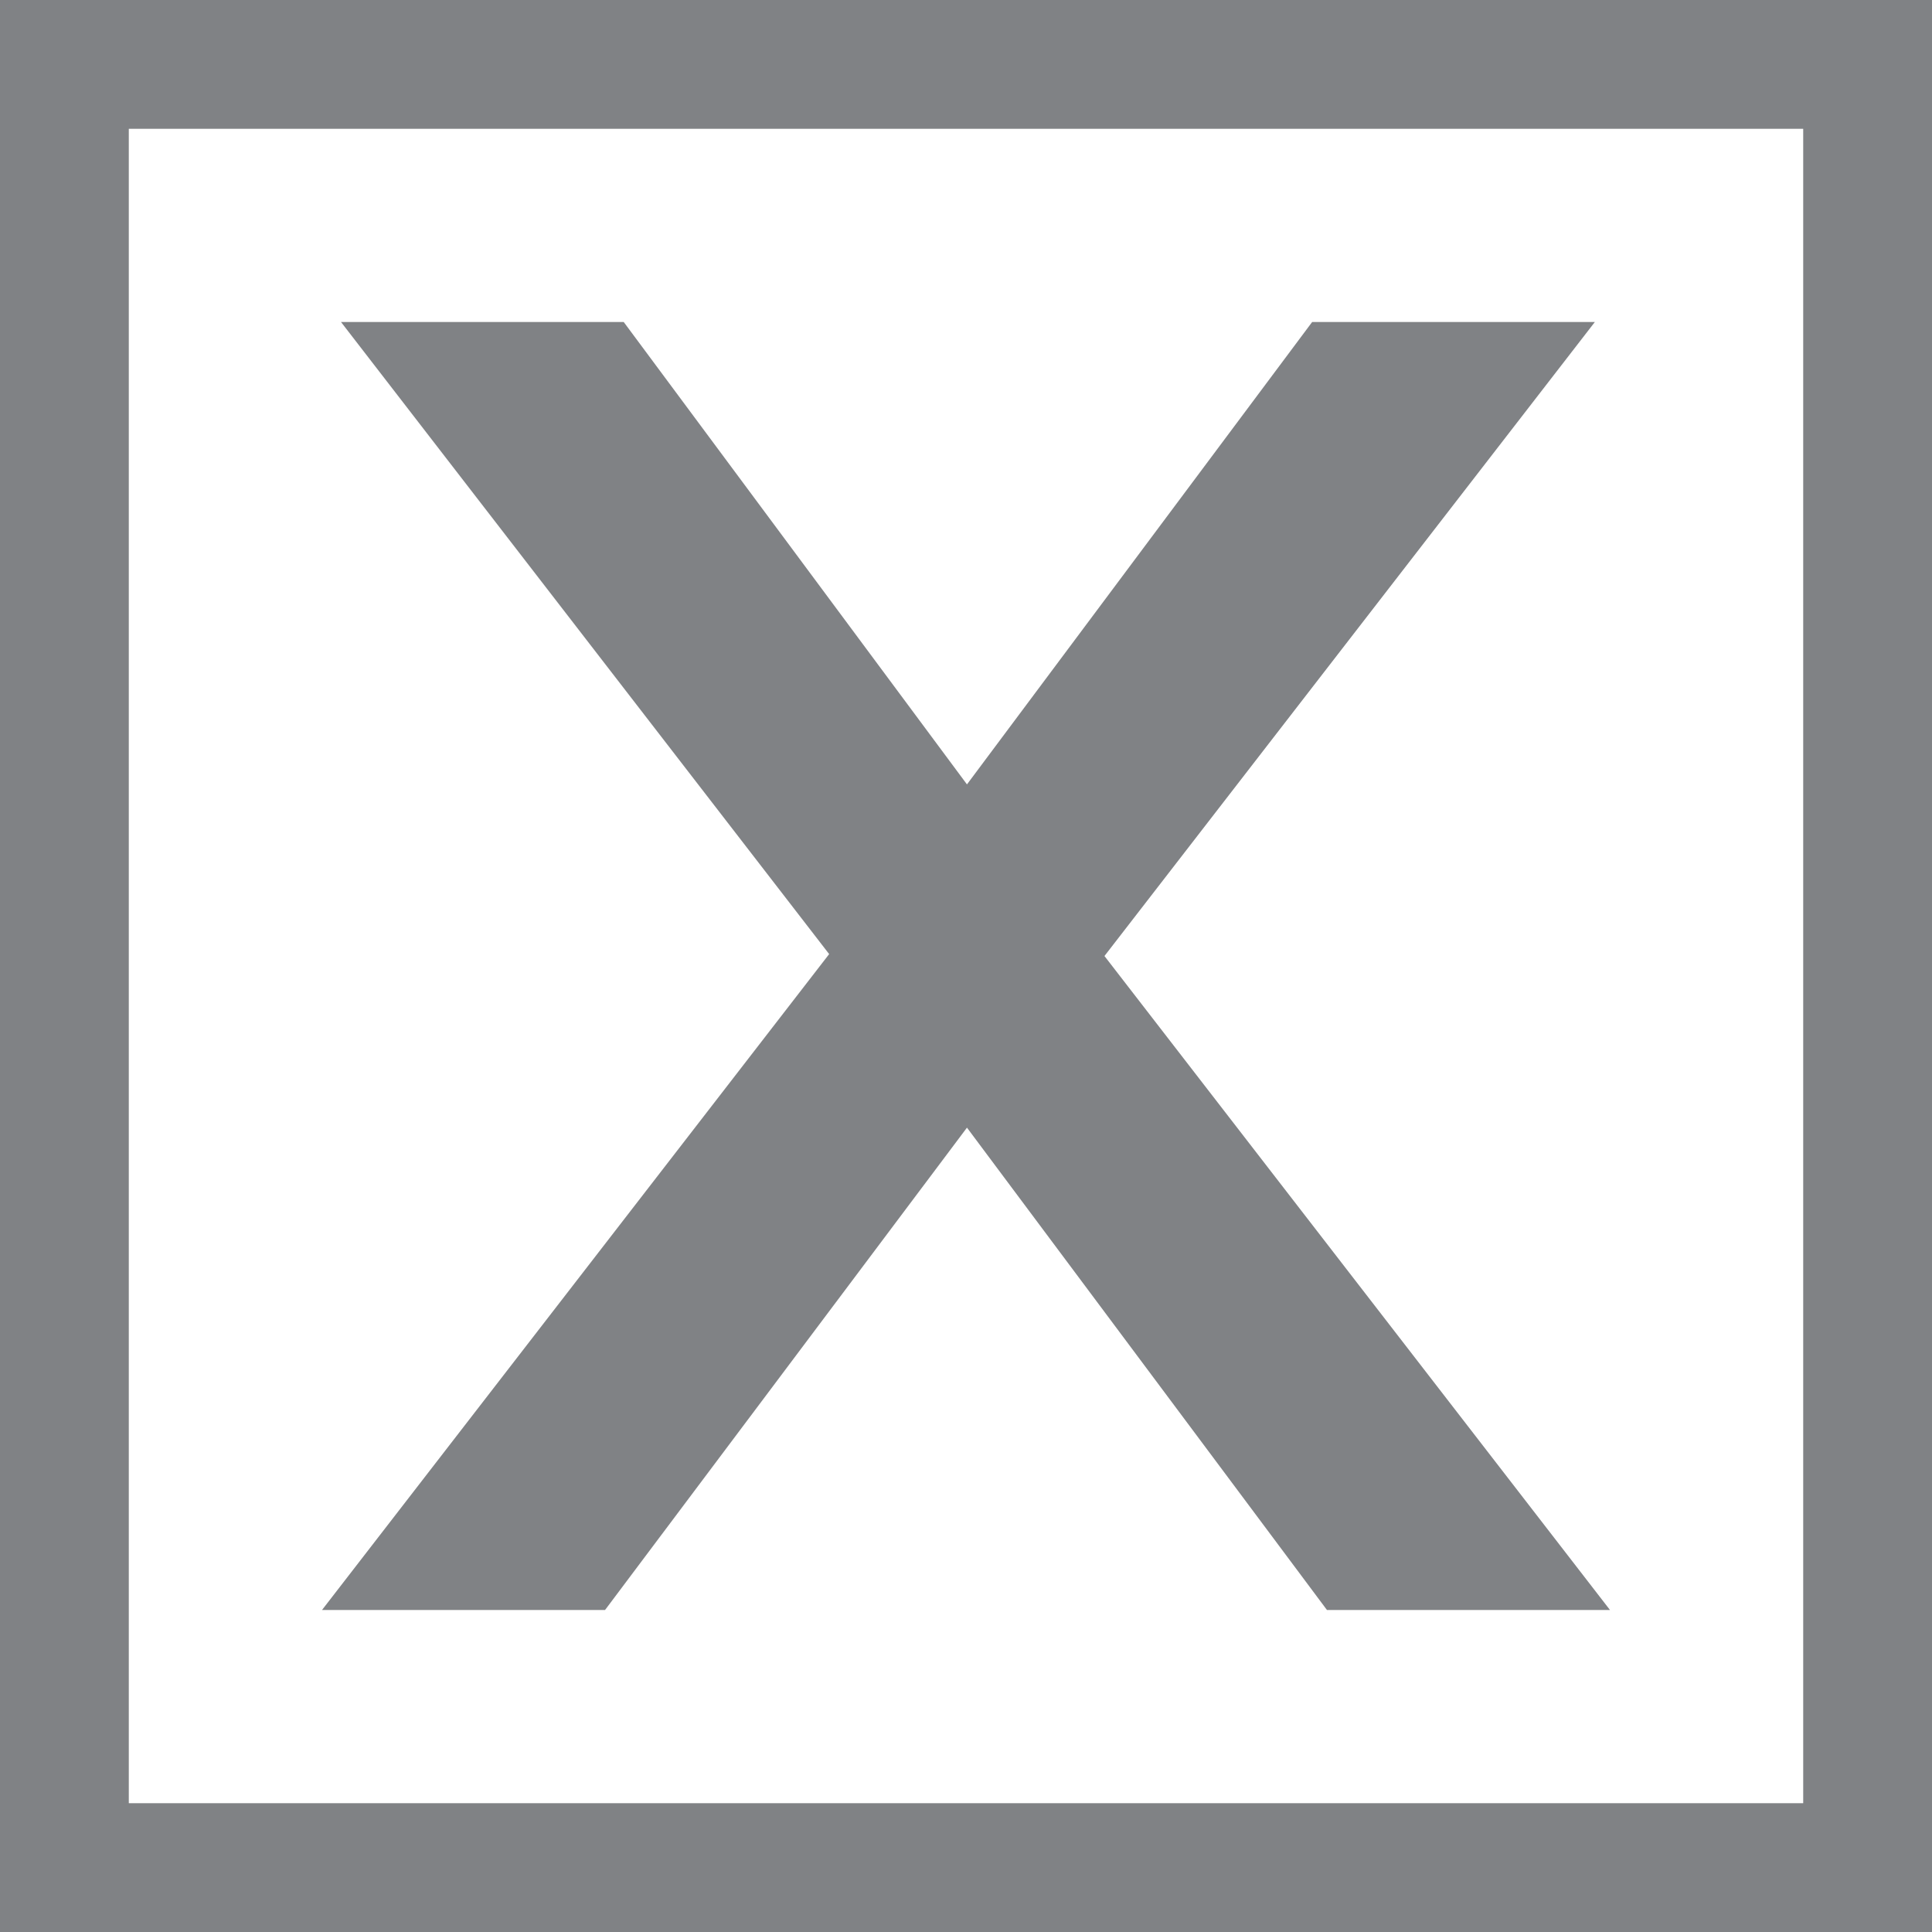
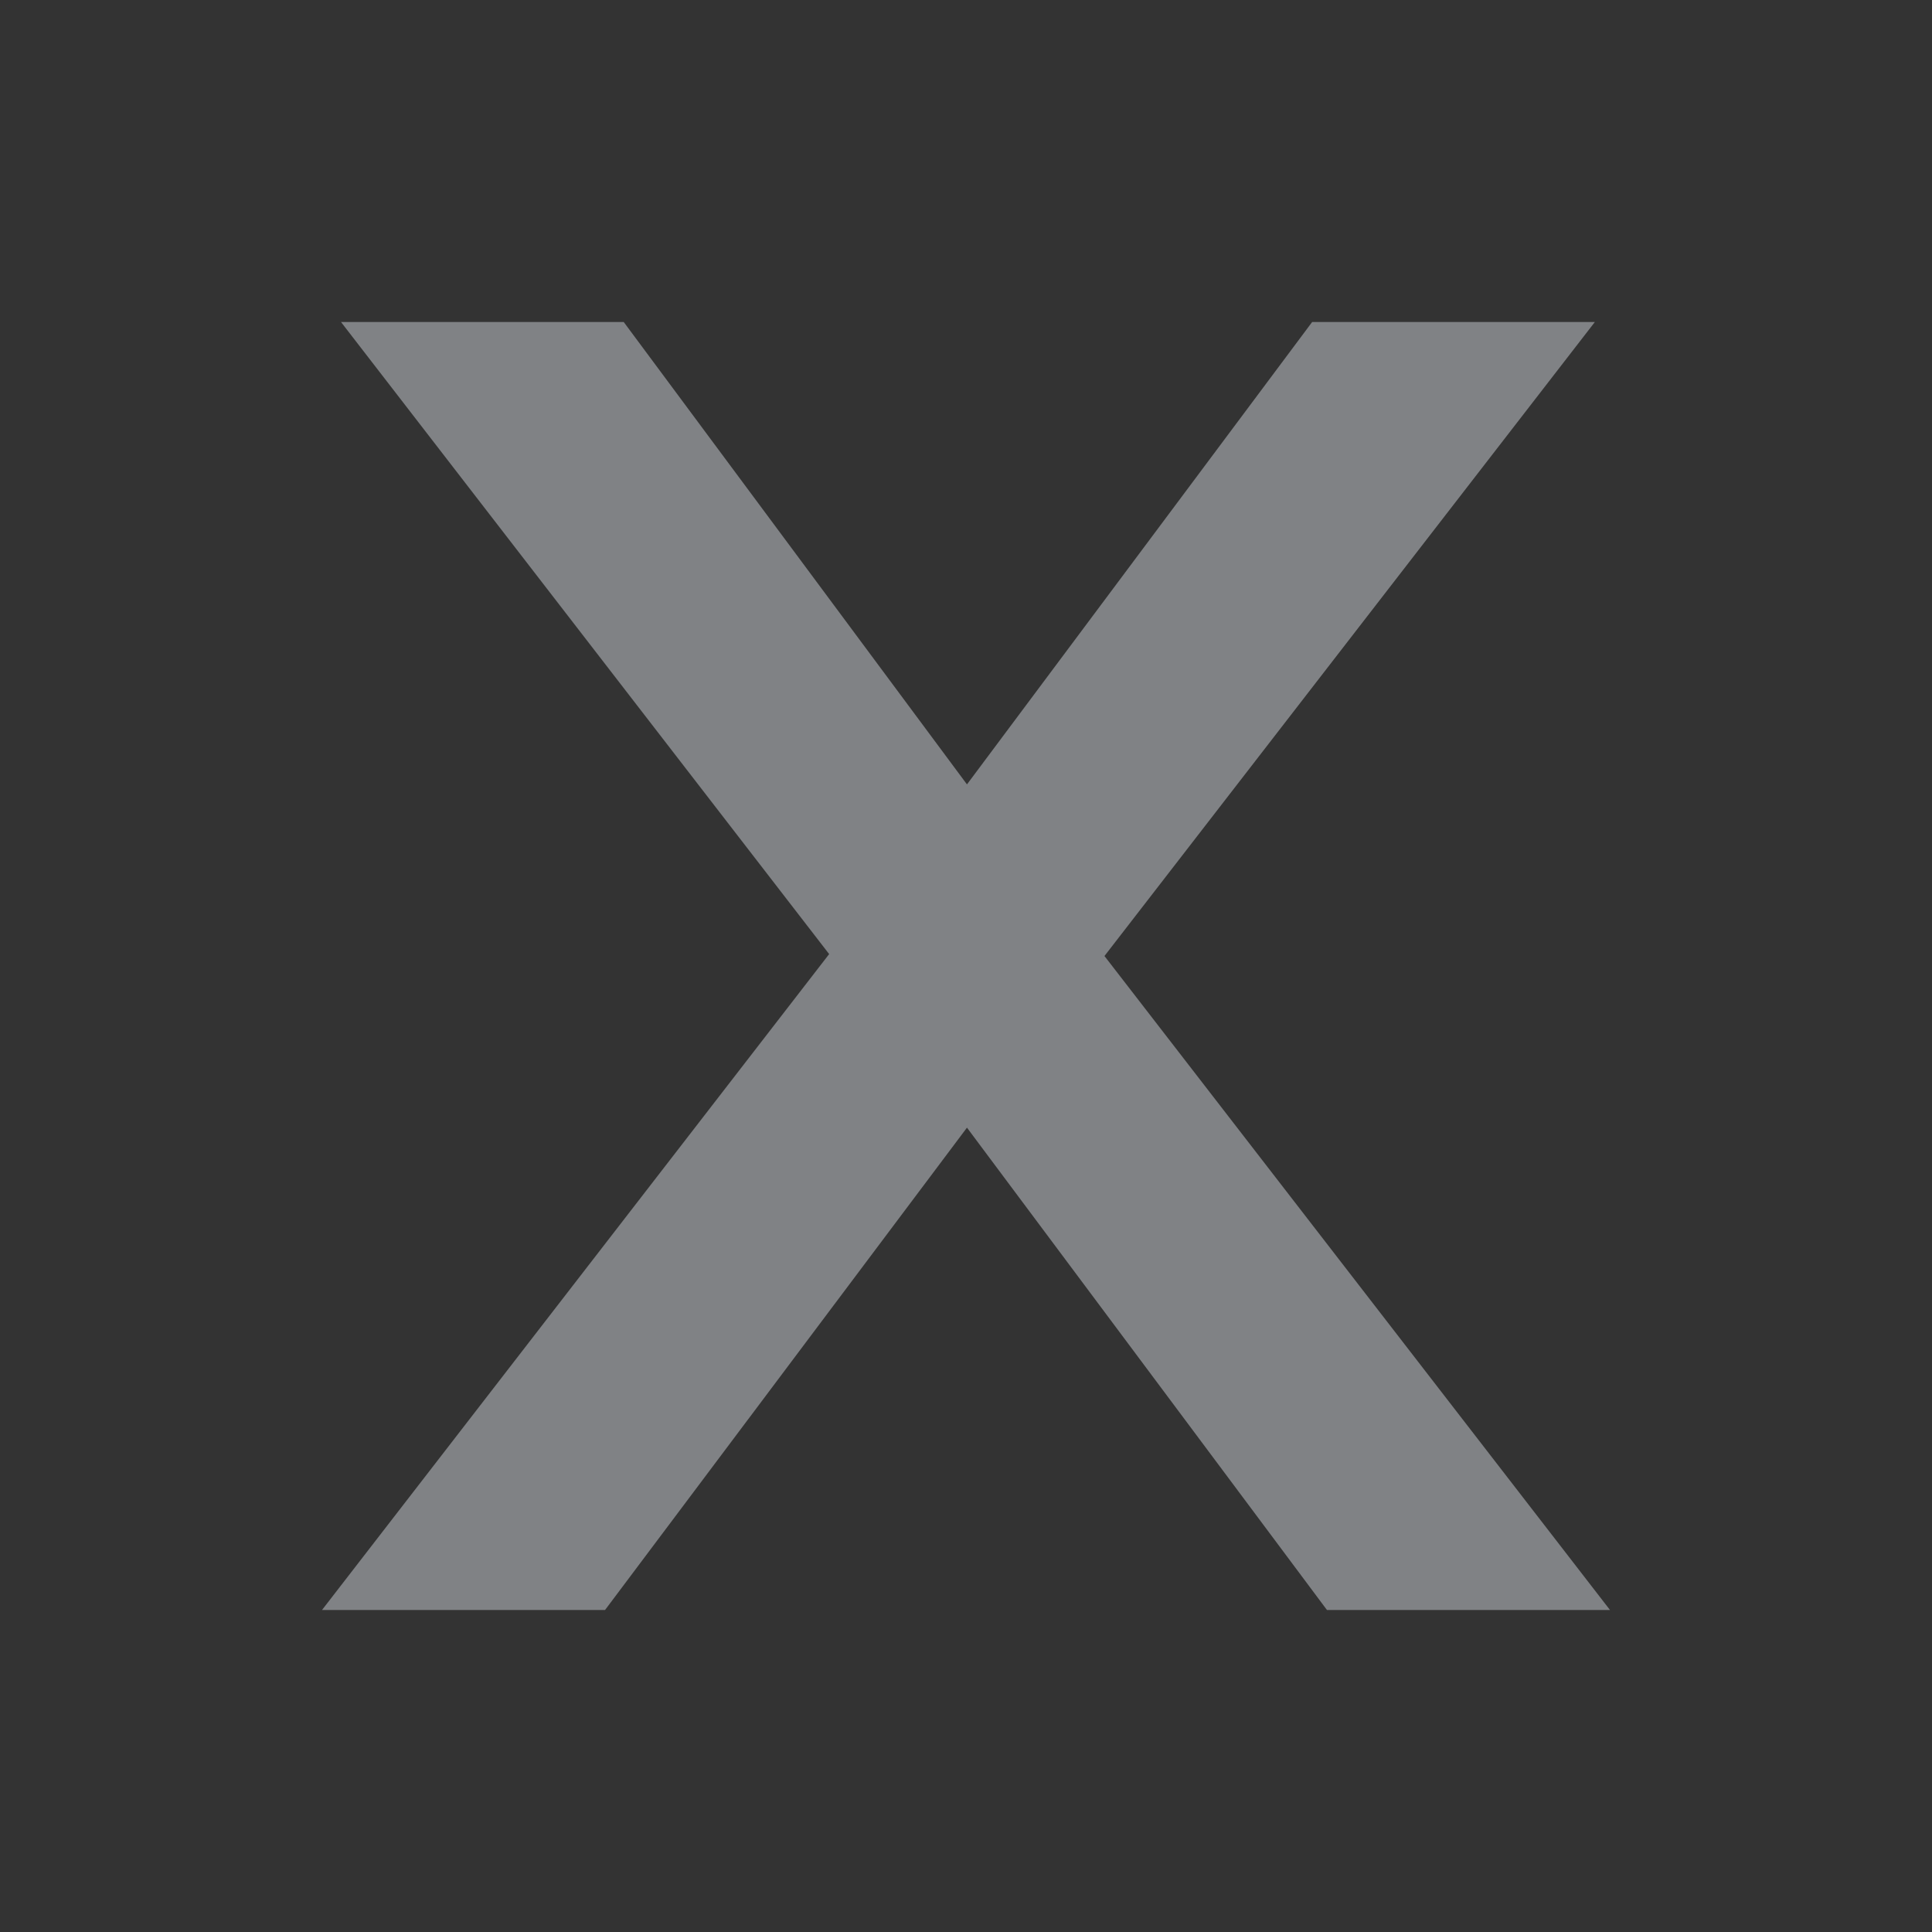
<svg xmlns="http://www.w3.org/2000/svg" version="1.1" id="Layer_1" x="0px" y="0px" viewBox="0 0 60 60" style="enable-background:new 0 0 60 60;" xml:space="preserve">
  <rect x="0" y="0" width="60" height="60" fill="#333333" stroke="none" />
  <style type="text/css">
	.st0{fill:#FFFFFF;}
	.st1{fill:#808285;}
</style>
  <g>
-     <rect x="2" y="2" class="st0" width="56" height="56" />
-     <path class="st1" d="M60,60H0V0h60V60z M4,56h52V4H4V56z" />
-   </g>
+     </g>
  <g>
    <path class="st1" d="M34.3,29.69L50,50h-8.79L30.03,35.02L18.79,50H10l15.75-20.37L10.59,10h8.78l10.66,14.36L40.75,10h8.78   L34.3,29.69z" />
  </g>
</svg>